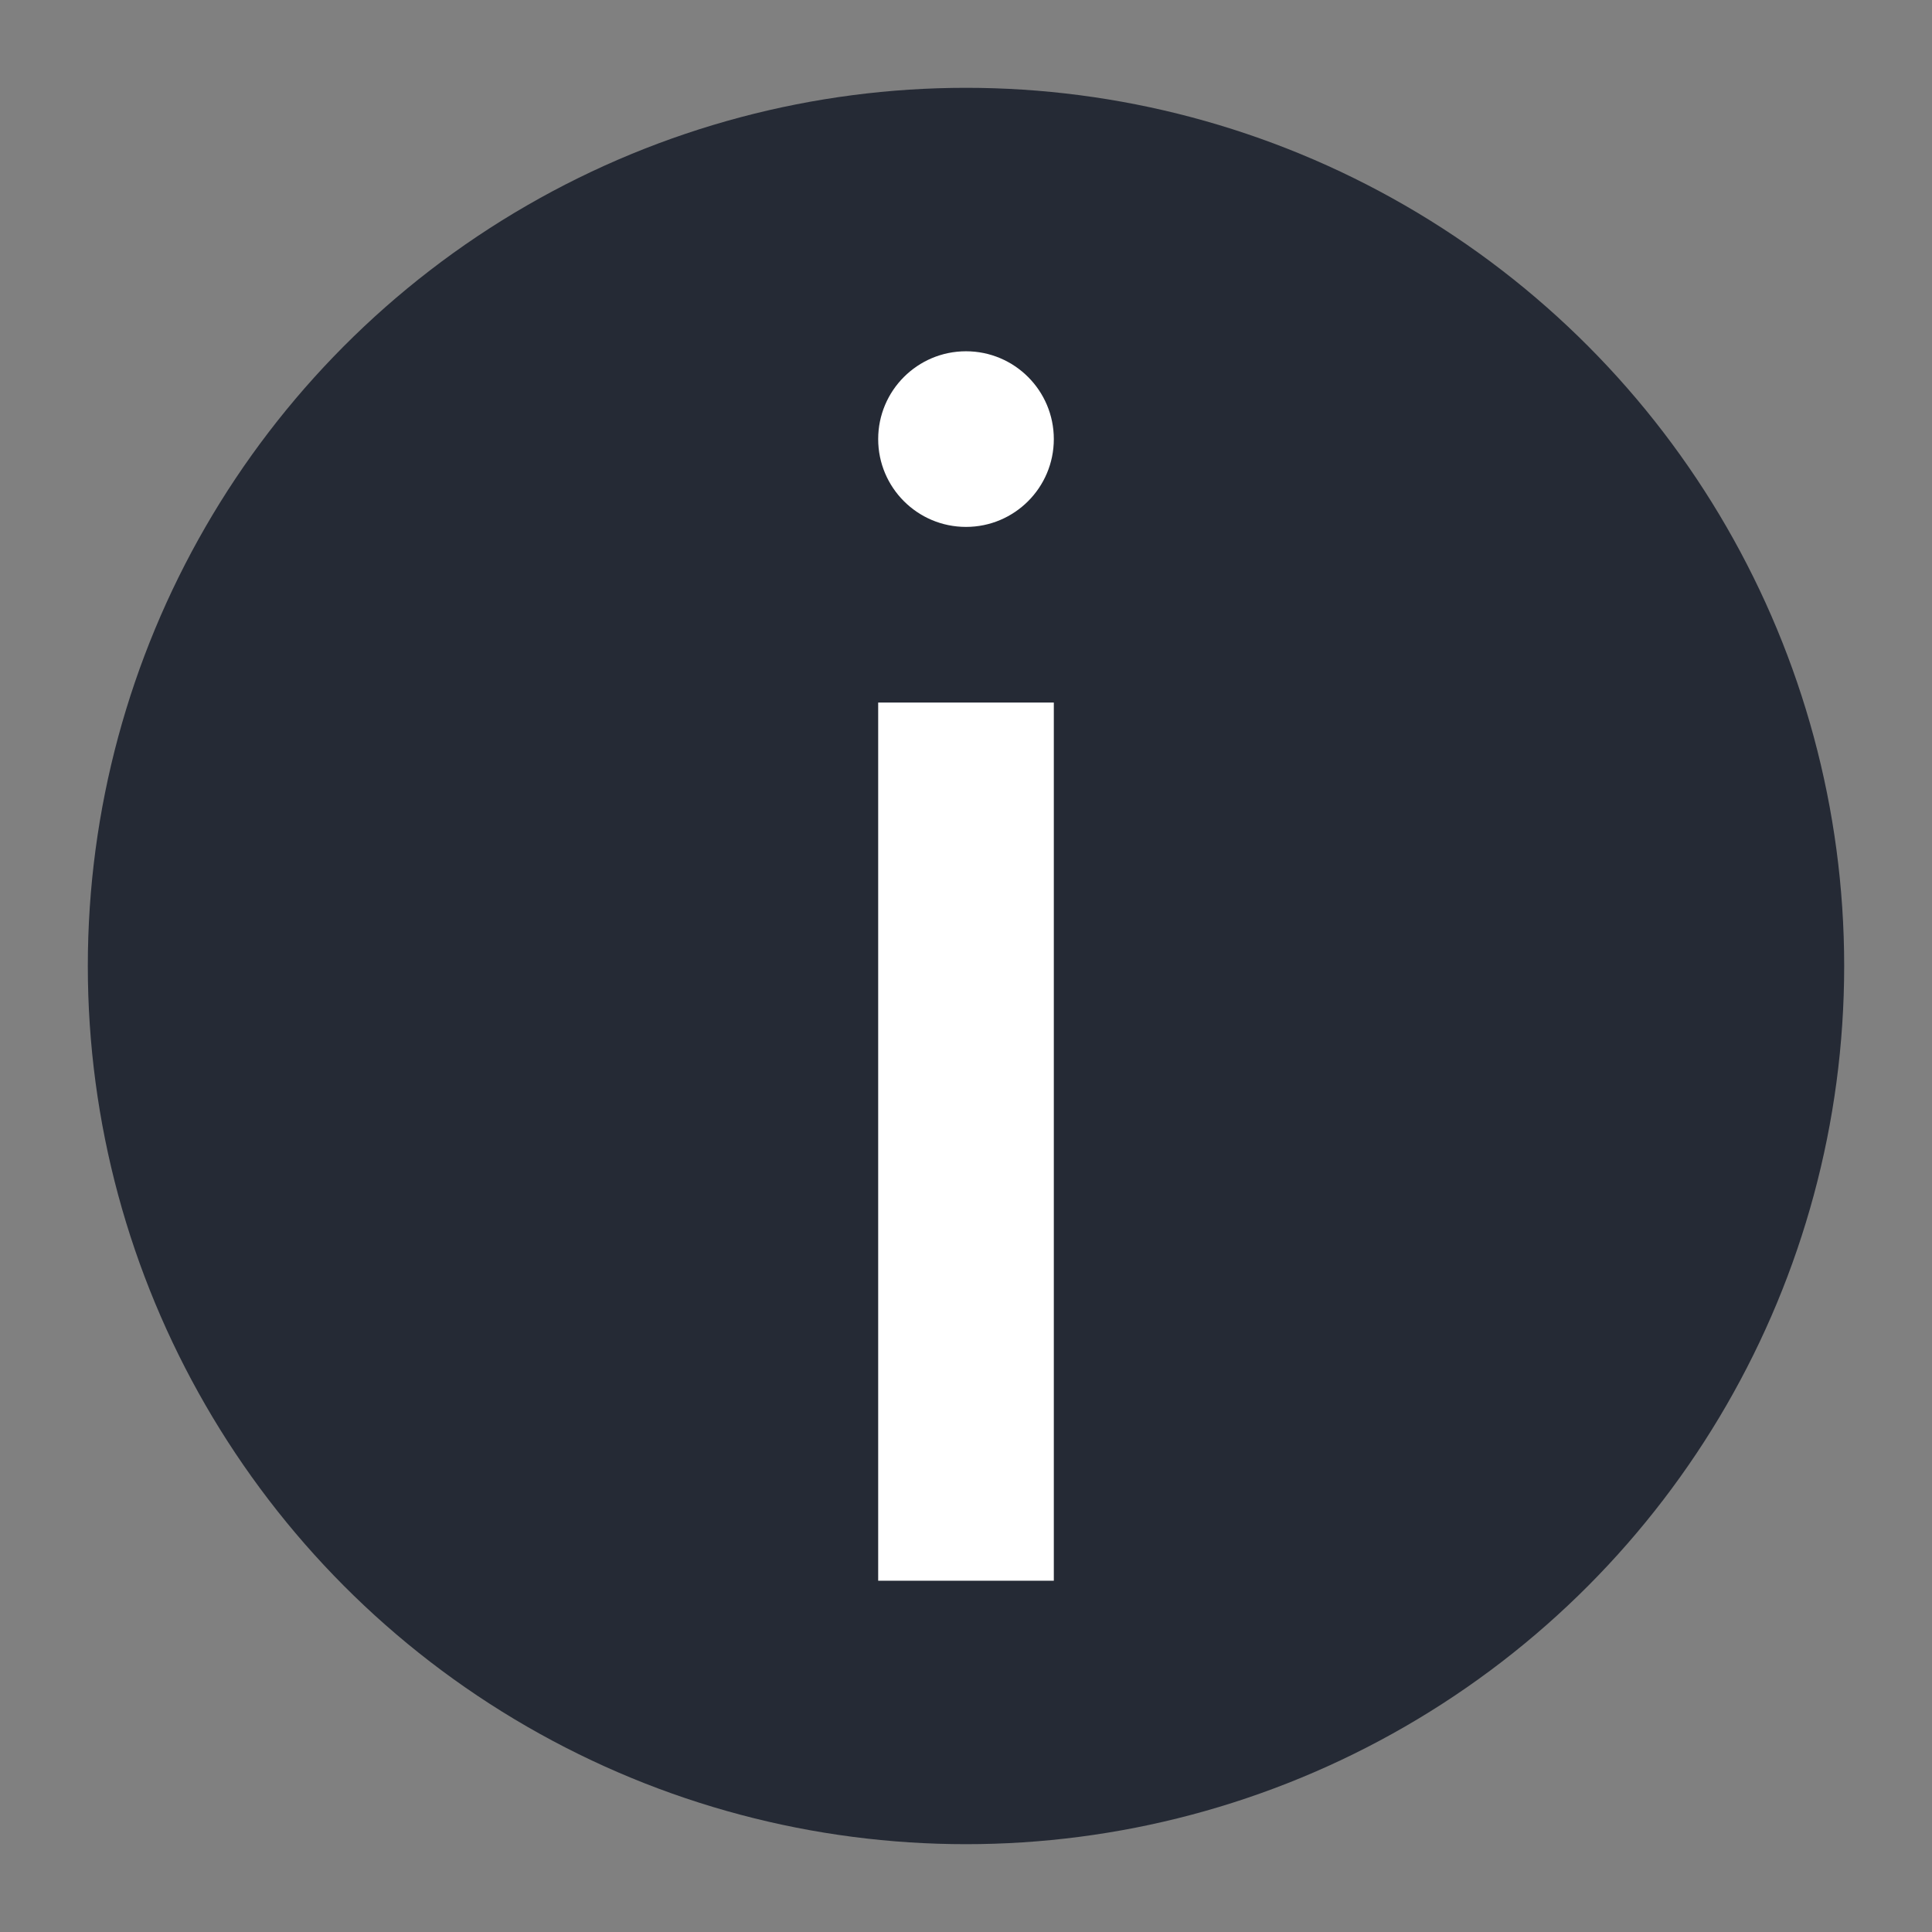
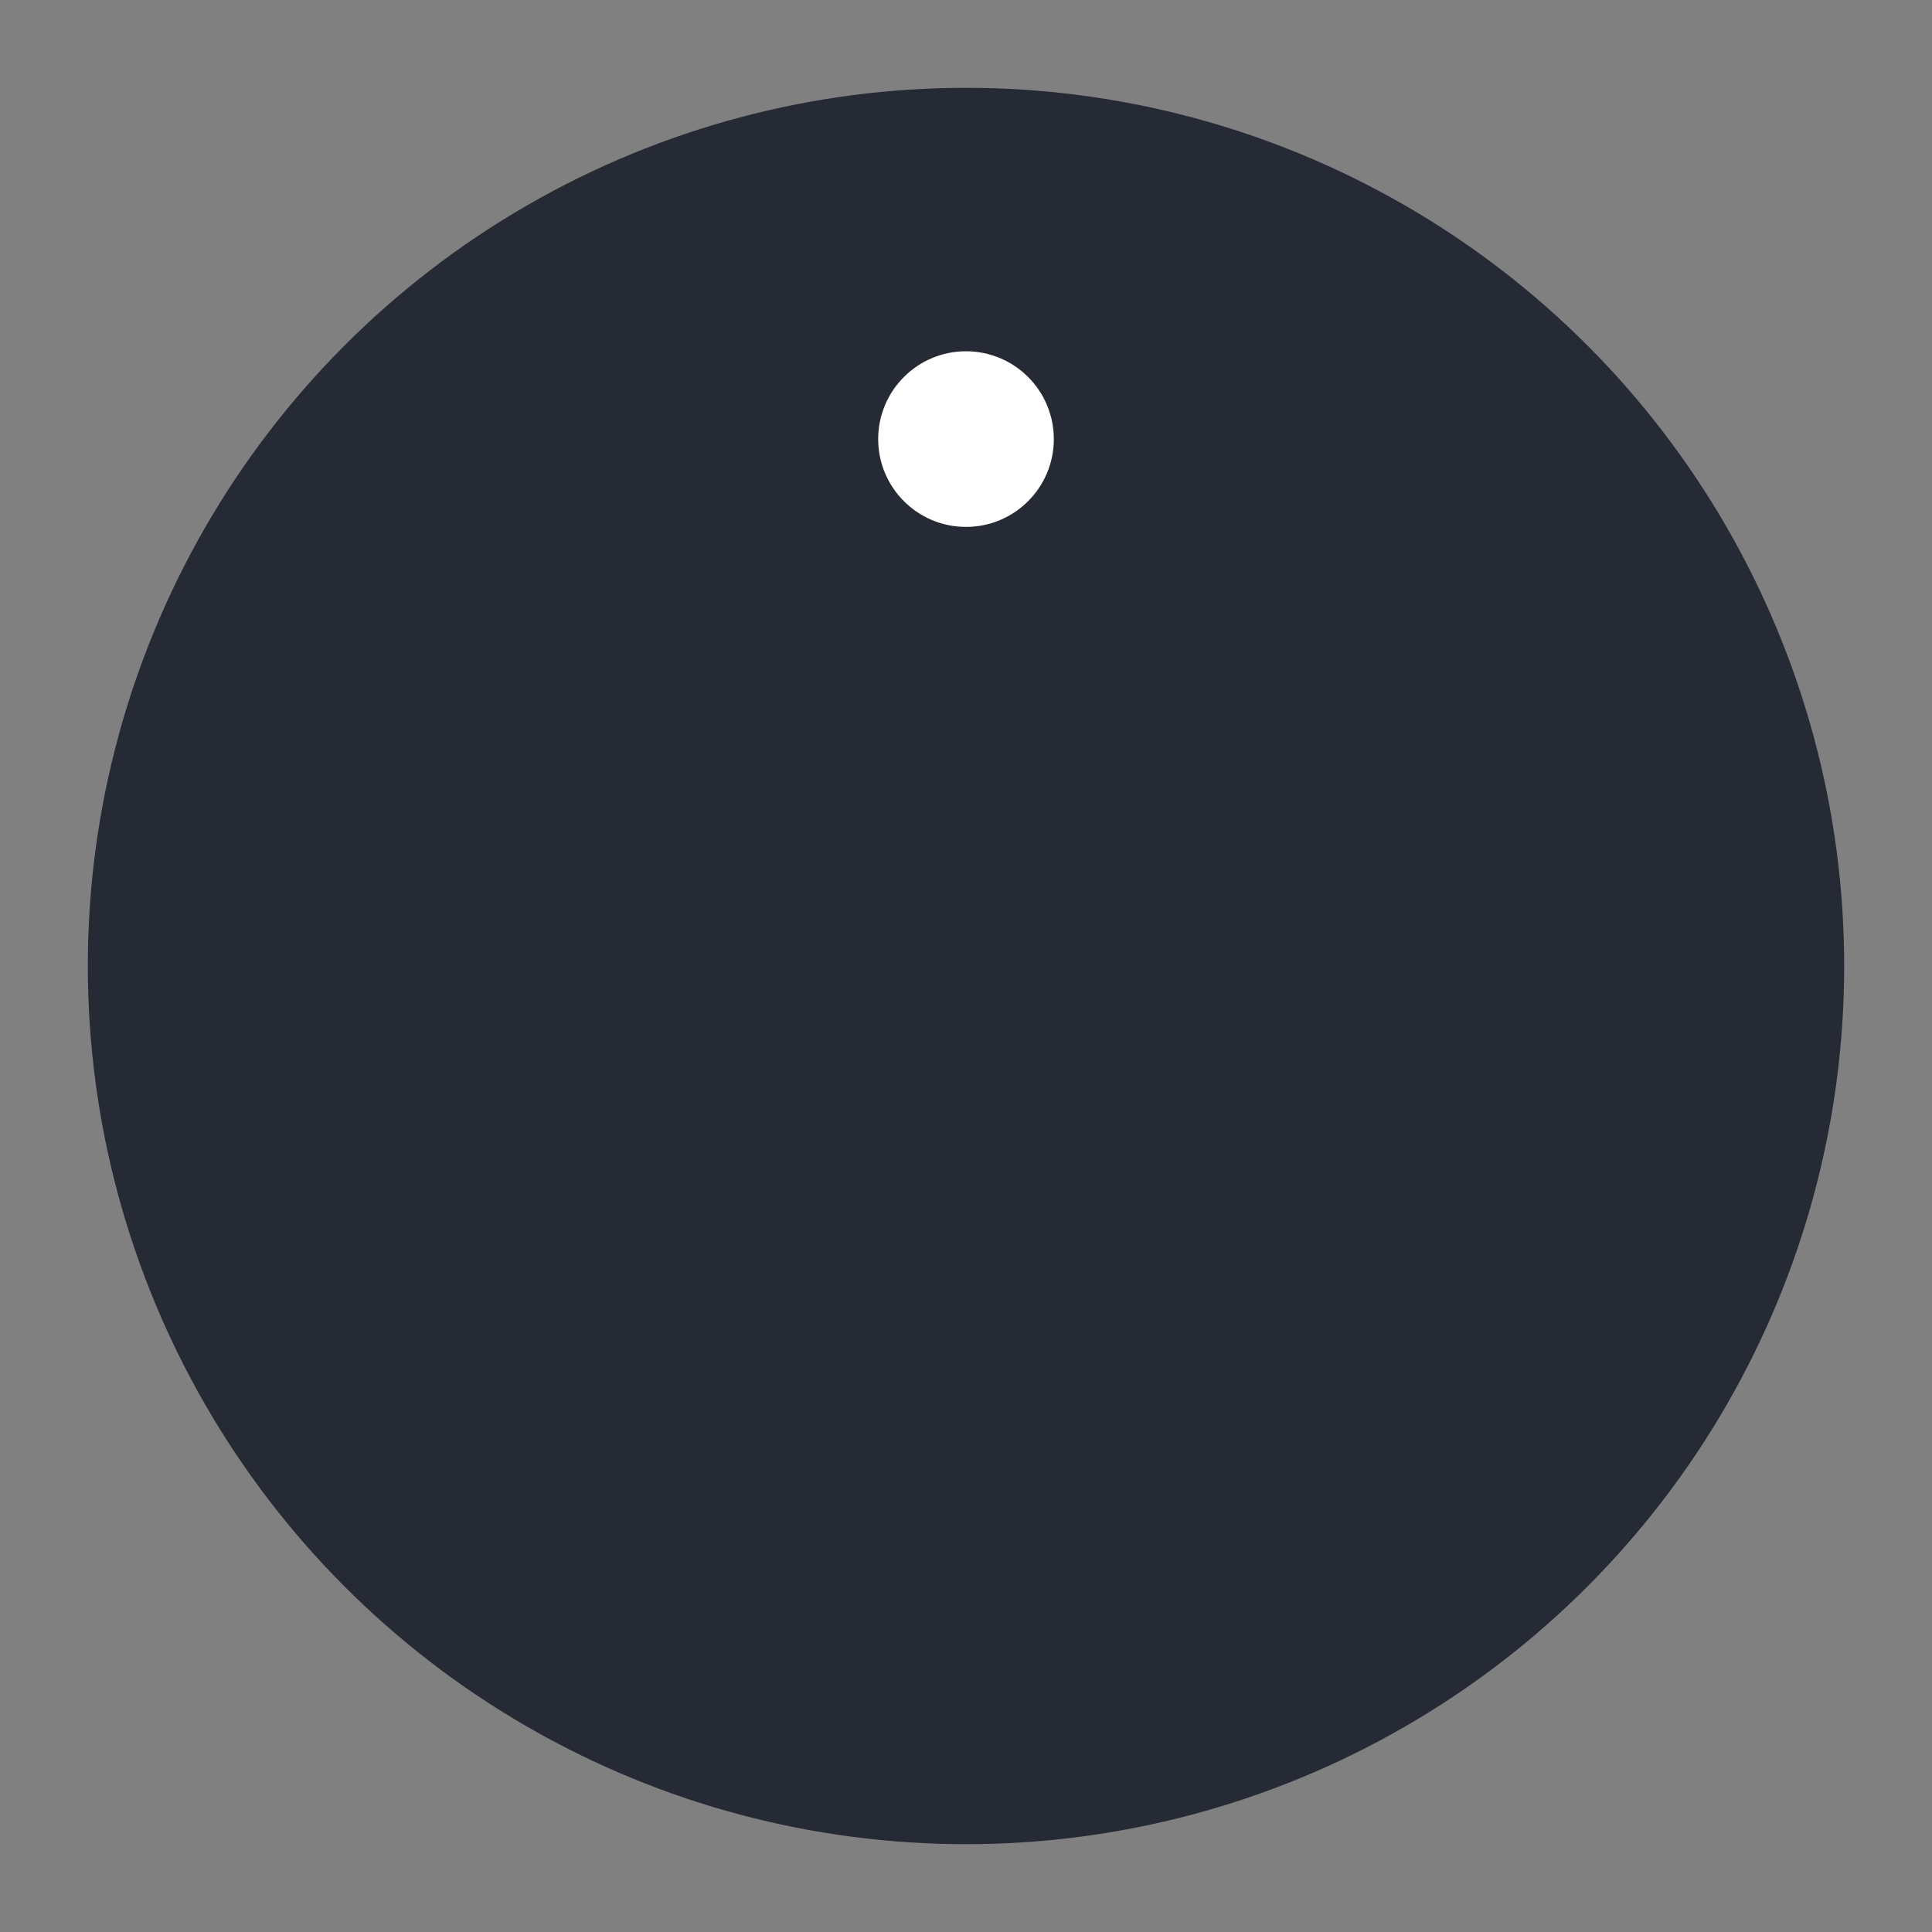
<svg xmlns="http://www.w3.org/2000/svg" version="1.1" viewBox="0 0 22 22" width="22" height="22">
  <rect x="0" y="0" width="22" height="22" fill="#808080" stroke="none" />
  <g transform="matrix(1,0,0,-1,-1,23)">
    <circle r="10" style="opacity:1;fill:#252a35;fill-opacity:1;" cx="12" cy="12" />
    <circle r="1" cy="18" cx="12" style="opacity:1;fill:#ffffff;fill-opacity:1;" />
-     <path d="m 11,15 2,0 0,-10 -2,0 z" style="fill:#ffffff;fill-rule:evenodd;" />
  </g>
</svg>